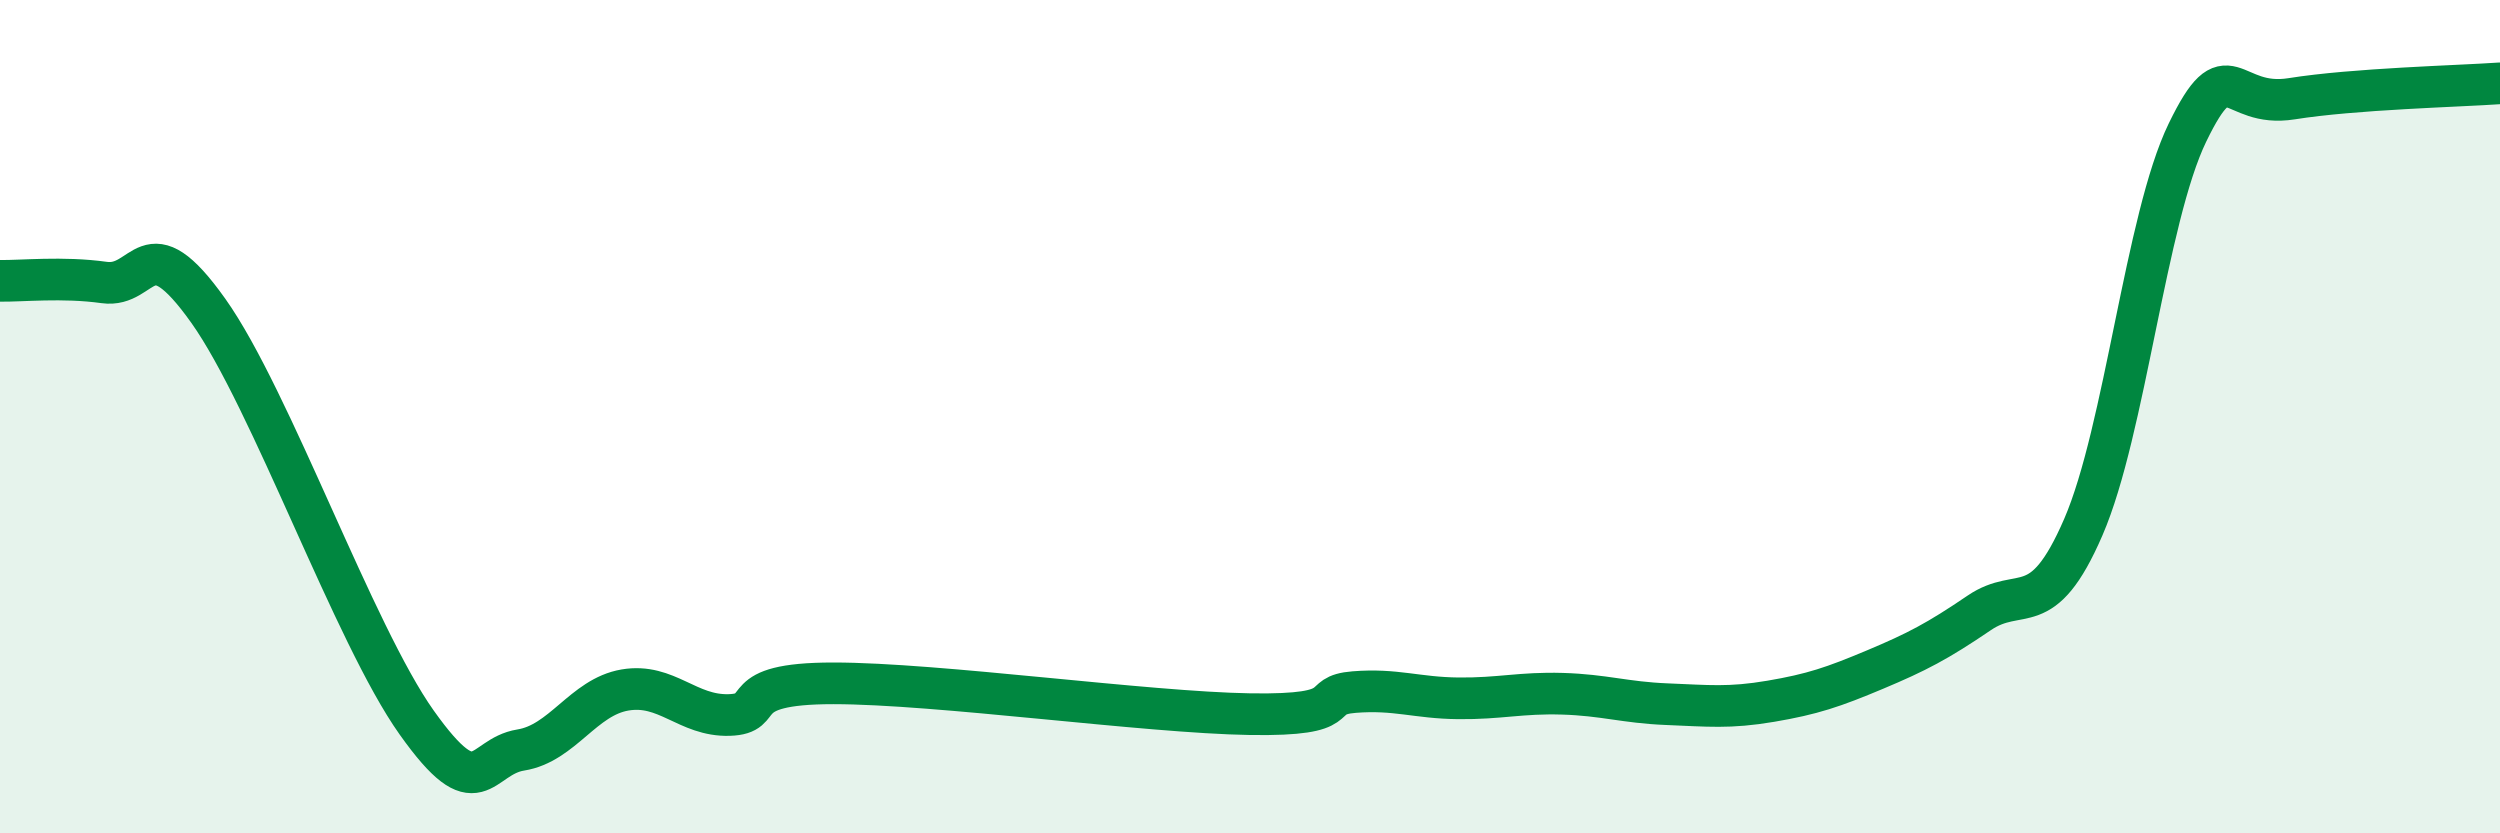
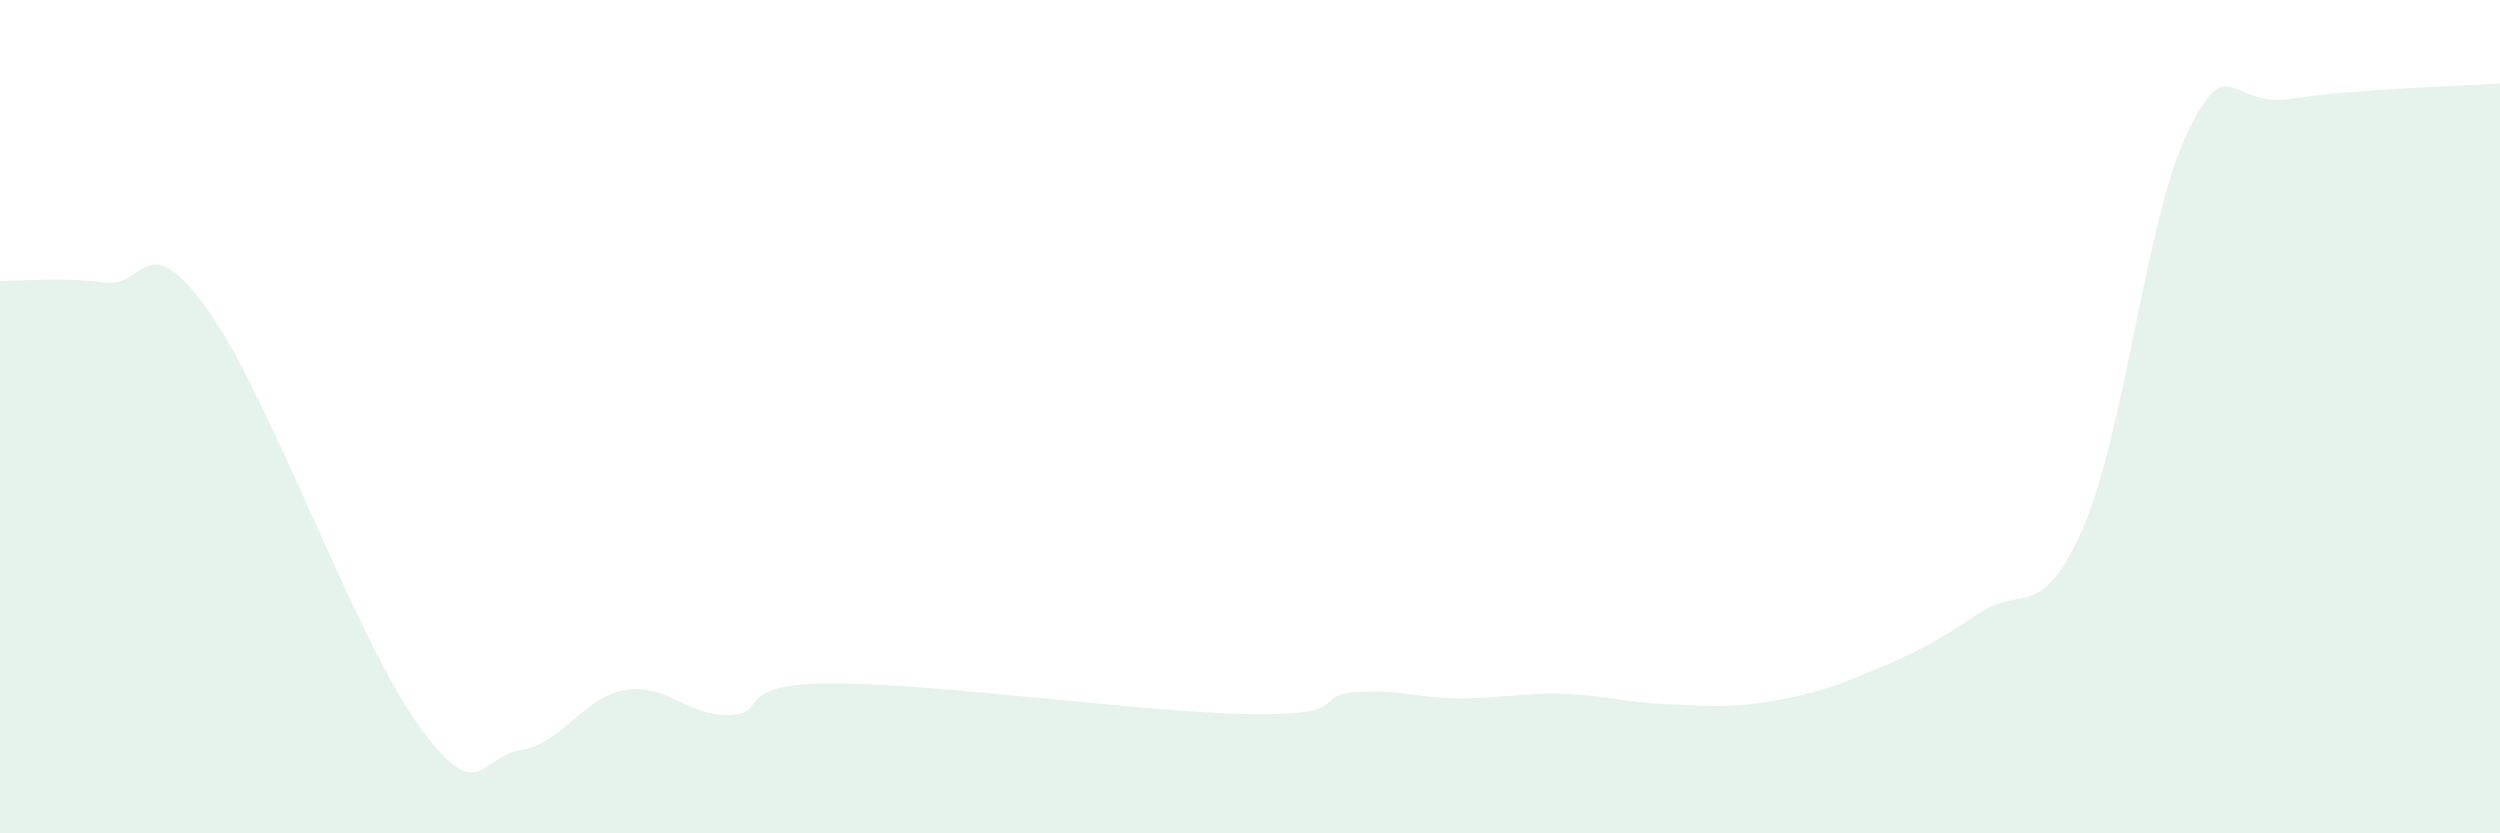
<svg xmlns="http://www.w3.org/2000/svg" width="60" height="20" viewBox="0 0 60 20">
  <path d="M 0,6.74 C 0.5,6.75 1.5,6.64 2.5,6.78 C 3.5,6.92 3.5,5.35 5,7.46 C 6.5,9.57 8.5,15.23 10,17.34 C 11.5,19.45 11.5,18.16 12.5,18 C 13.5,17.84 14,16.73 15,16.56 C 16,16.39 16.5,17.19 17.5,17.16 C 18.5,17.13 17.5,16.4 20,16.4 C 22.5,16.4 27.5,17.1 30,17.14 C 32.5,17.18 31.5,16.69 32.5,16.61 C 33.5,16.53 34,16.75 35,16.76 C 36,16.77 36.5,16.62 37.5,16.65 C 38.5,16.68 39,16.86 40,16.9 C 41,16.94 41.5,17 42.5,16.83 C 43.5,16.66 44,16.49 45,16.07 C 46,15.65 46.5,15.39 47.5,14.71 C 48.5,14.03 49,14.96 50,12.65 C 51,10.34 51.5,5.24 52.5,3.18 C 53.5,1.12 53.5,2.61 55,2.37 C 56.5,2.13 59,2.07 60,2L60 20L0 20Z" fill="#008740" opacity="0.1" stroke-linecap="round" stroke-linejoin="round" />
-   <path d="M 0,6.74 C 0.5,6.75 1.5,6.64 2.5,6.78 C 3.5,6.92 3.5,5.35 5,7.46 C 6.5,9.57 8.5,15.23 10,17.34 C 11.5,19.45 11.5,18.16 12.5,18 C 13.5,17.84 14,16.73 15,16.56 C 16,16.39 16.5,17.19 17.5,17.16 C 18.5,17.13 17.5,16.4 20,16.4 C 22.5,16.4 27.5,17.1 30,17.14 C 32.5,17.18 31.5,16.69 32.5,16.61 C 33.5,16.53 34,16.75 35,16.76 C 36,16.77 36.5,16.62 37.5,16.65 C 38.5,16.68 39,16.86 40,16.9 C 41,16.94 41.5,17 42.5,16.83 C 43.5,16.66 44,16.49 45,16.07 C 46,15.65 46.5,15.39 47.5,14.71 C 48.5,14.03 49,14.96 50,12.65 C 51,10.34 51.5,5.24 52.5,3.18 C 53.5,1.12 53.5,2.61 55,2.37 C 56.5,2.13 59,2.07 60,2" stroke="#008740" stroke-width="1" fill="none" stroke-linecap="round" stroke-linejoin="round" />
</svg>